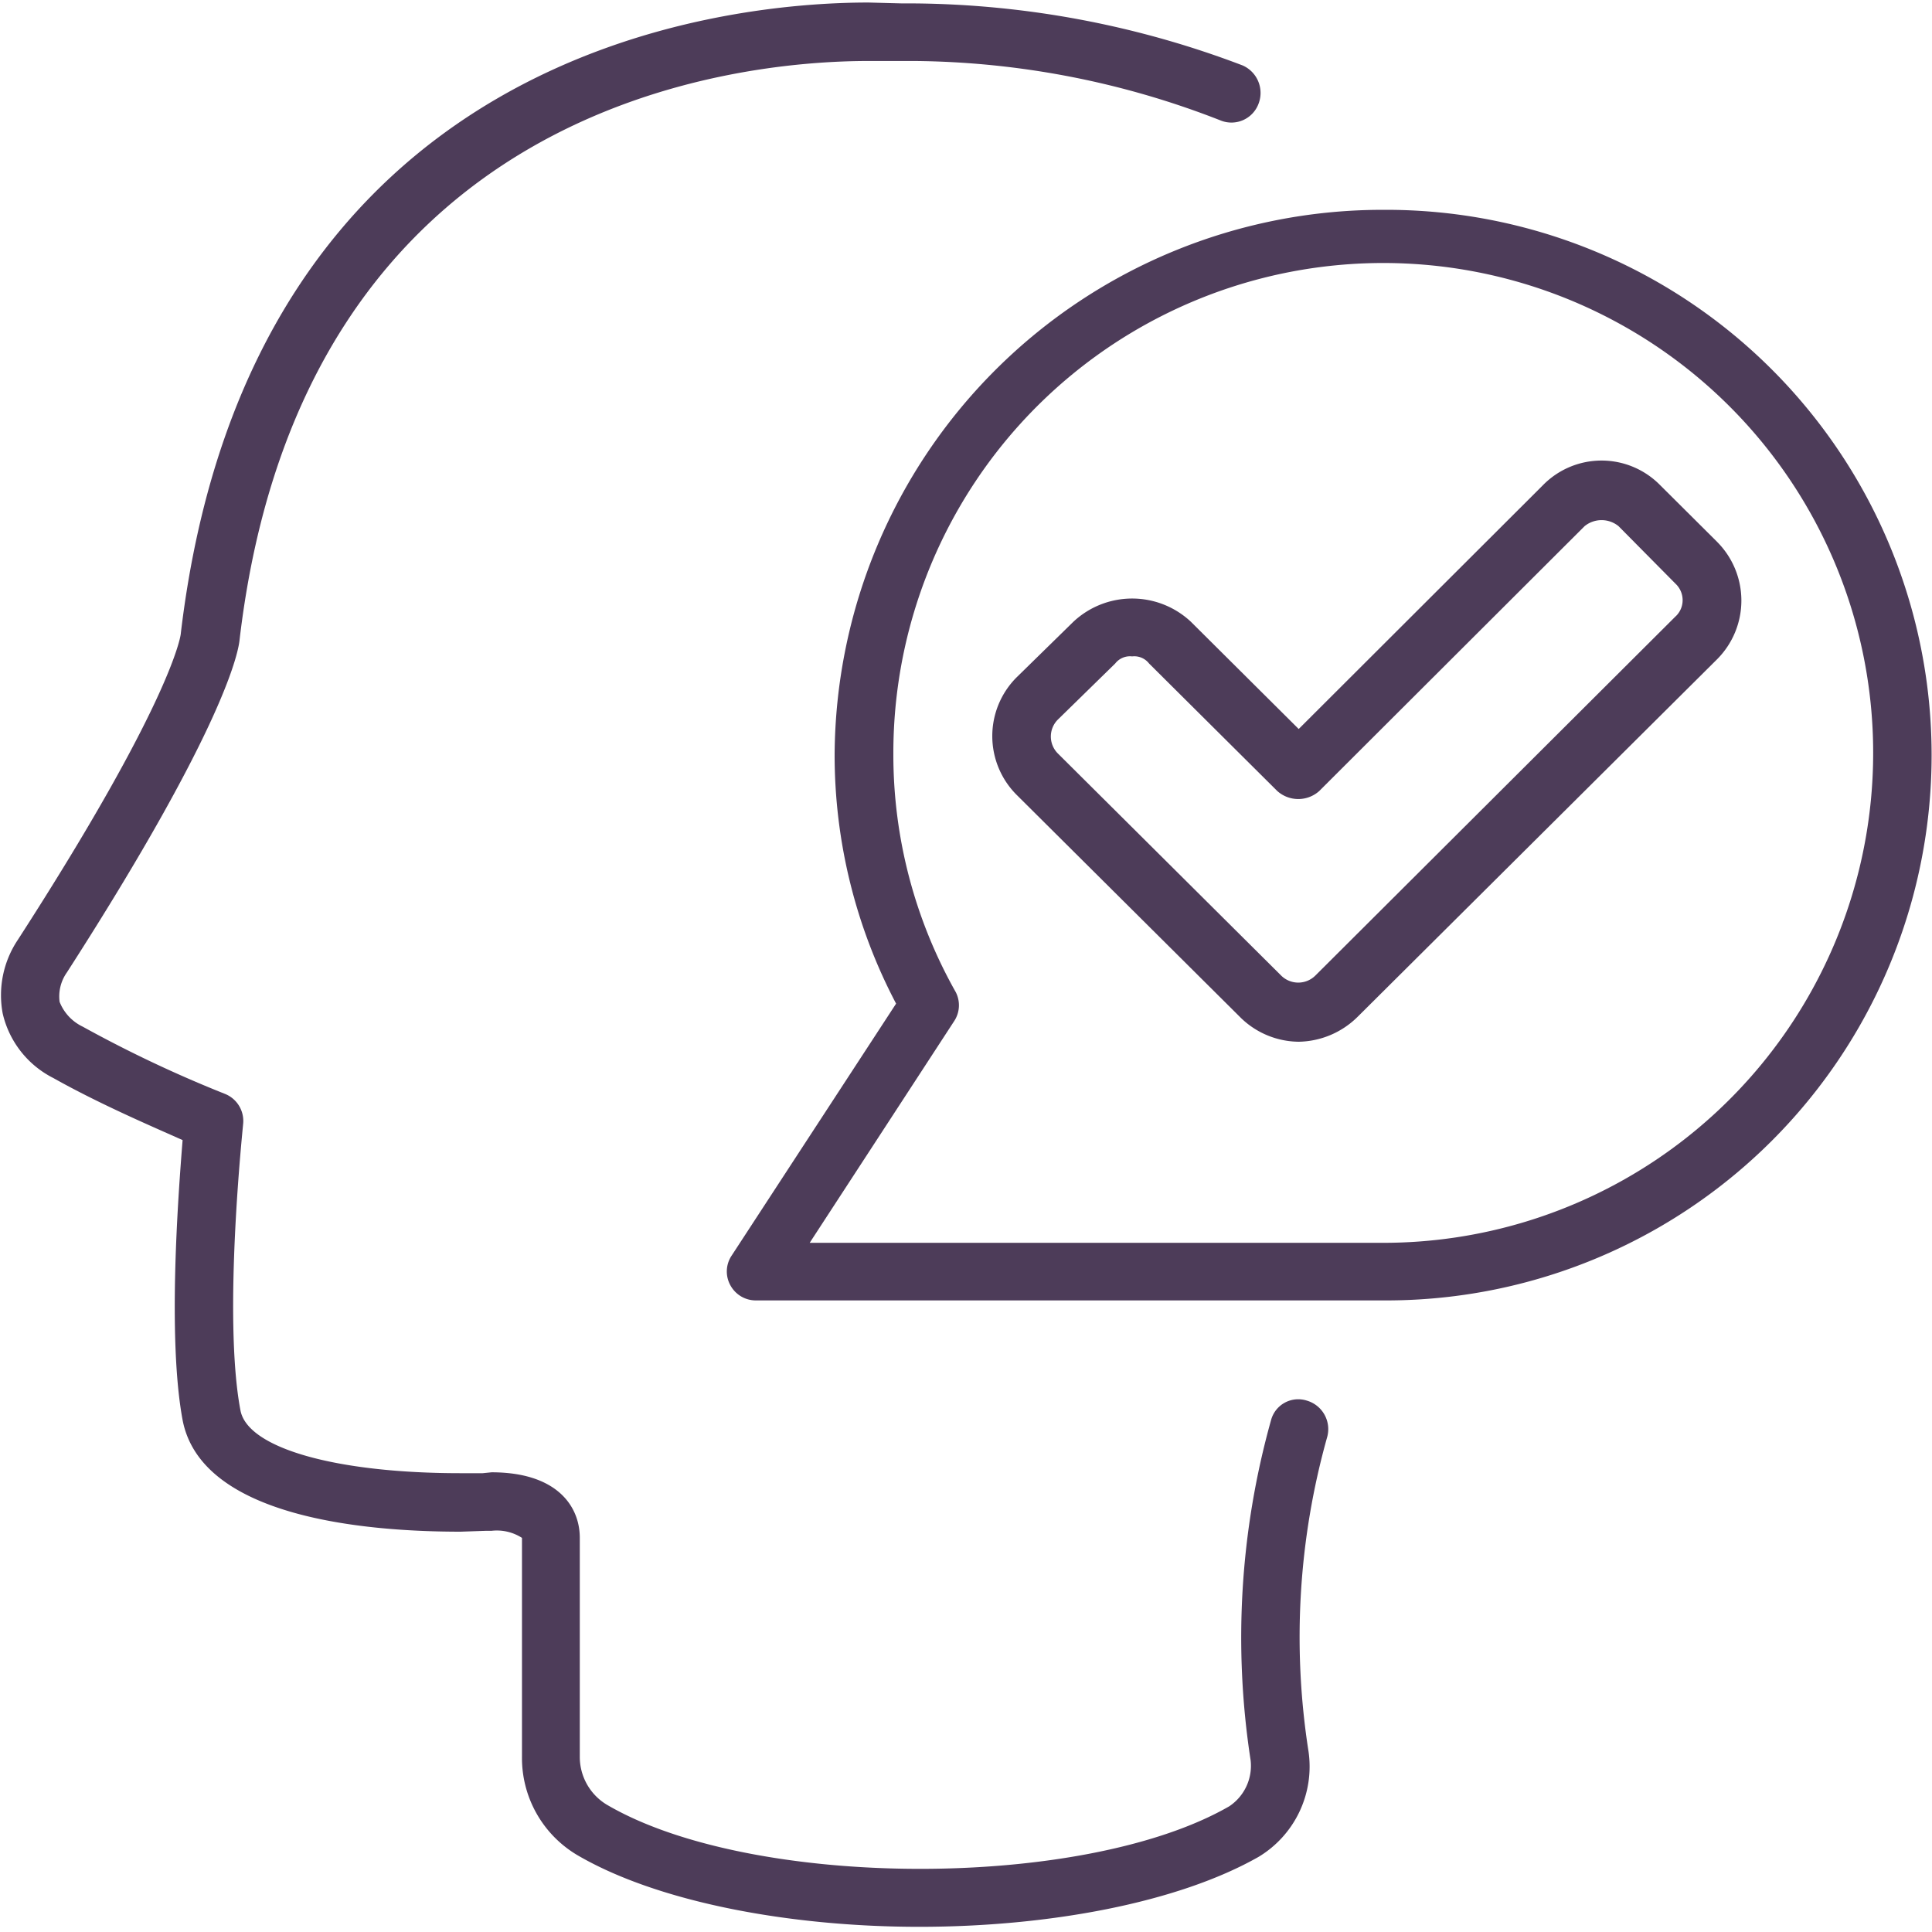
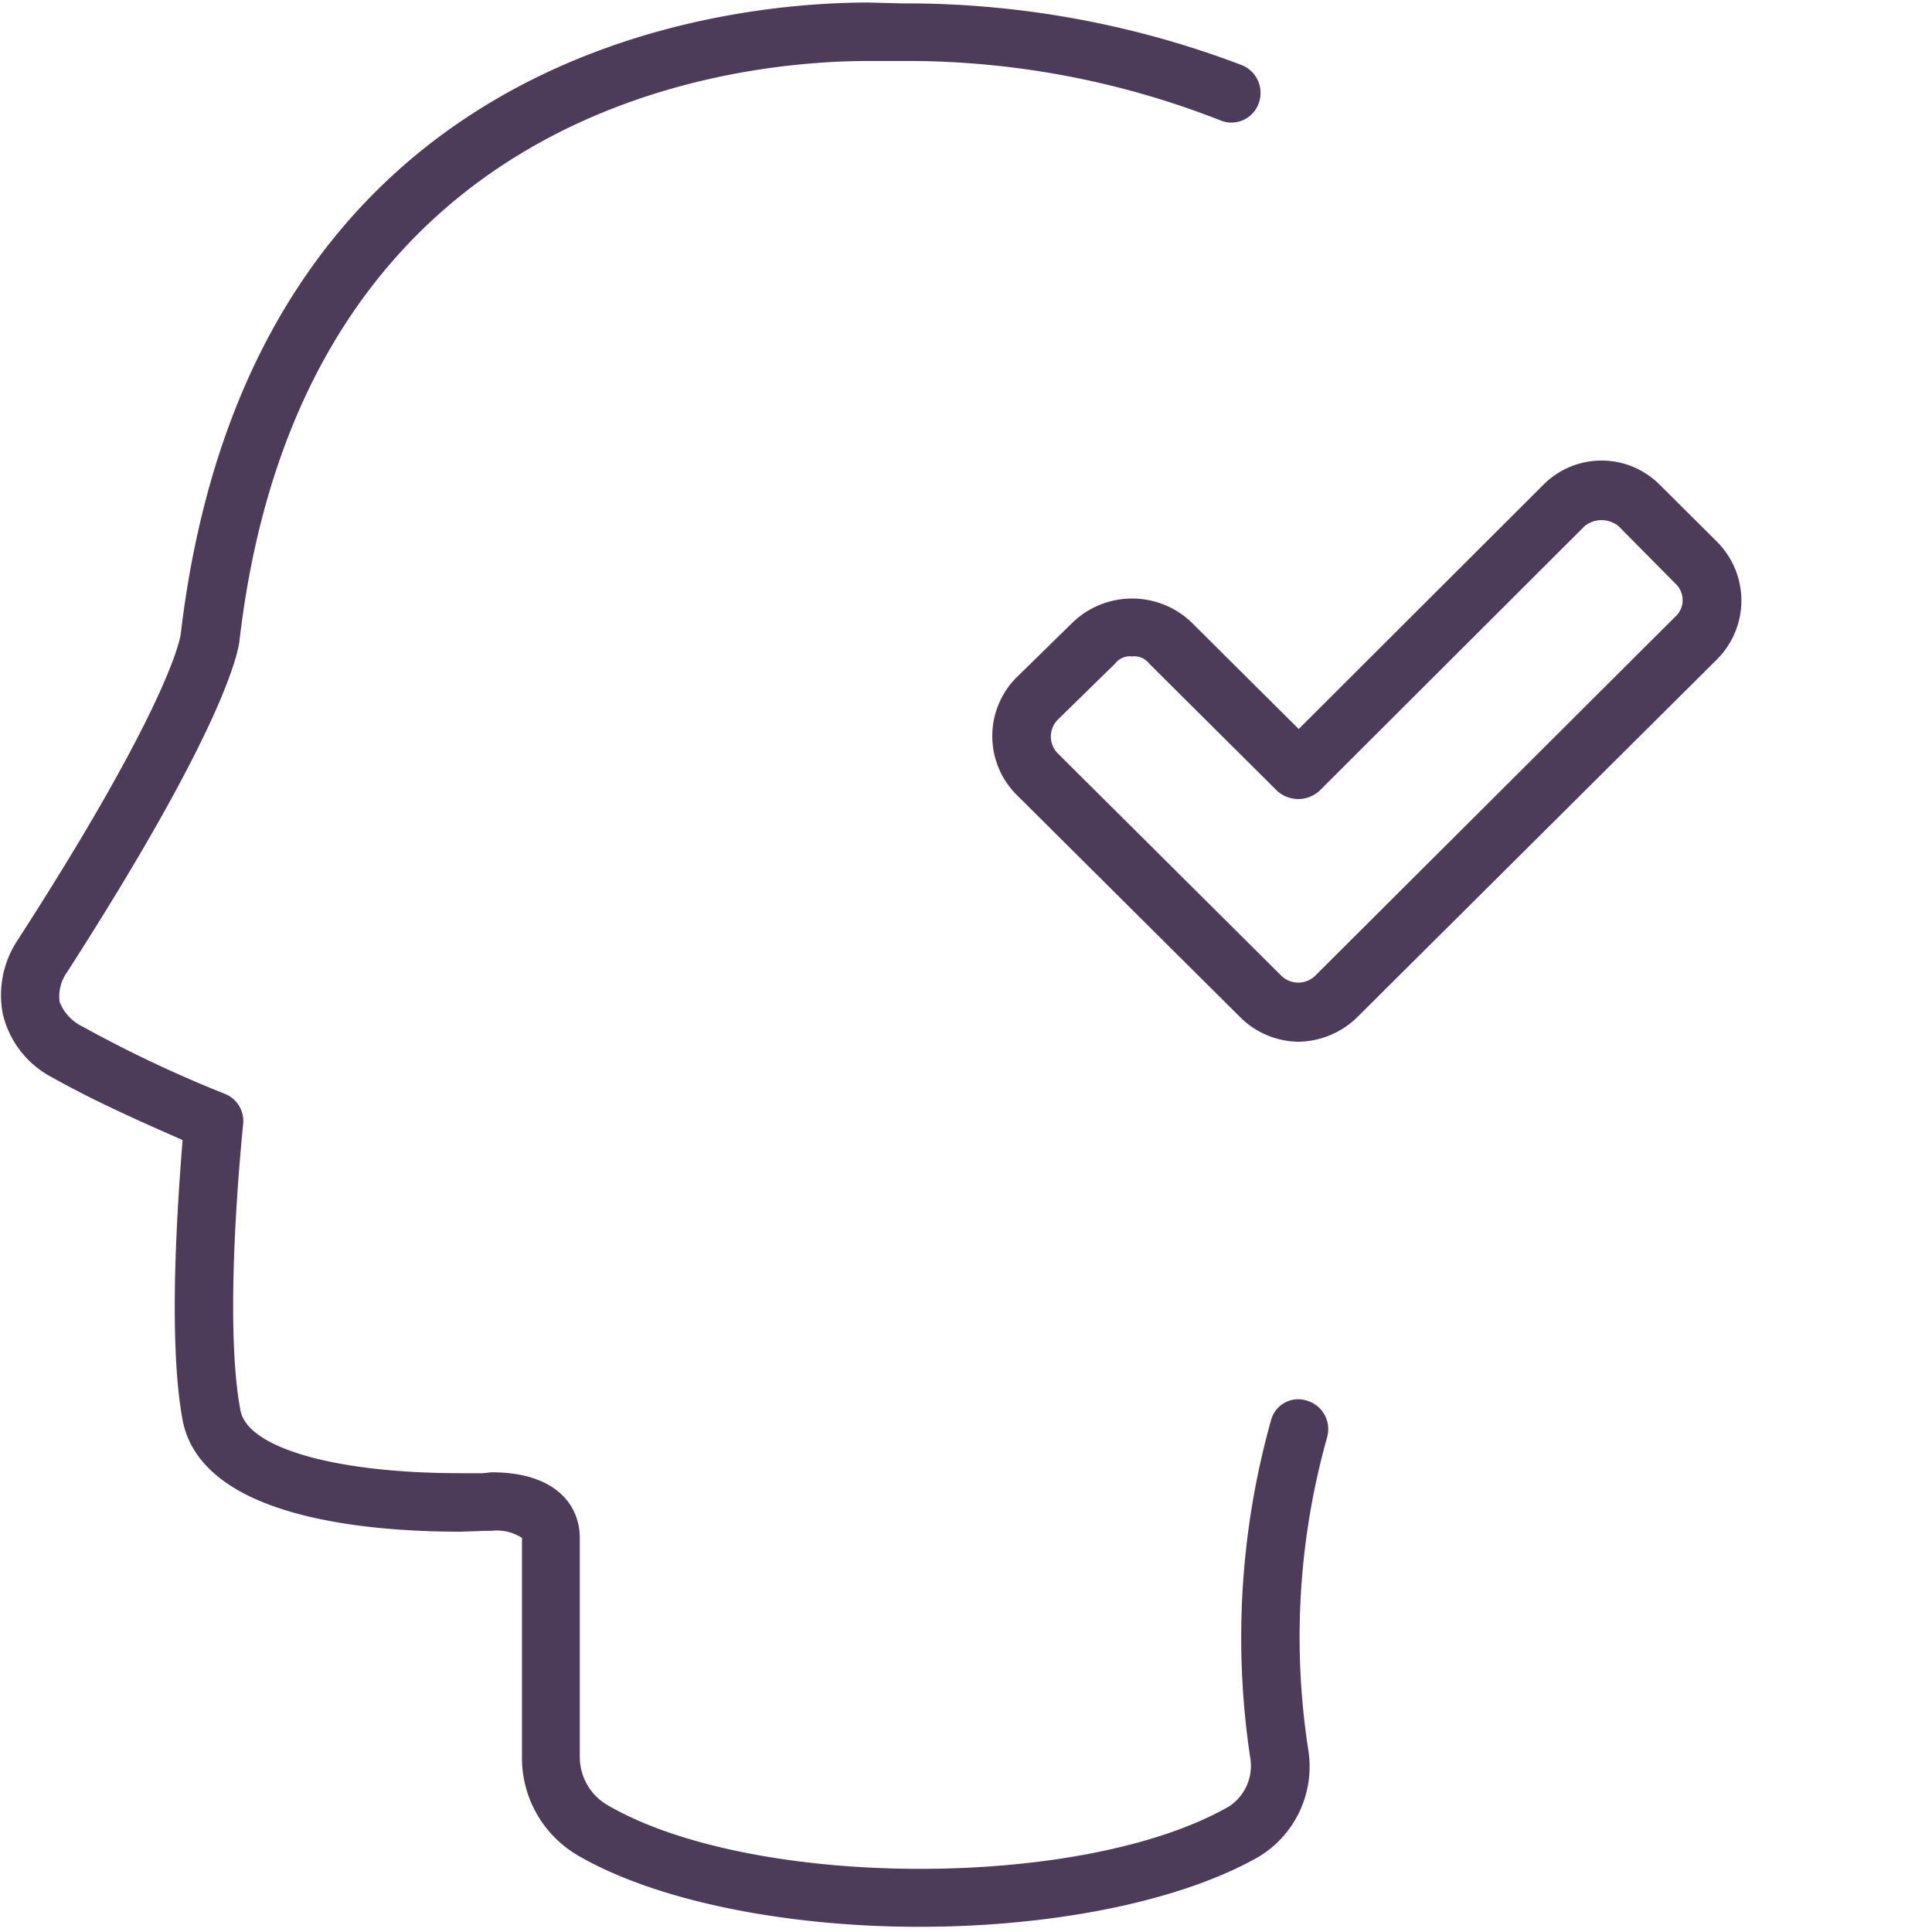
<svg xmlns="http://www.w3.org/2000/svg" id="Group_145" data-name="Group 145" width="130" height="130" viewBox="0 0 130 130">
  <defs>
    <clipPath id="clip-path">
      <rect id="Rectangle_6502" data-name="Rectangle 6502" width="130" height="130" fill="#4d3c59" />
    </clipPath>
  </defs>
  <g id="Group_144" data-name="Group 144" clip-path="url(#clip-path)">
    <path id="Path_13232" data-name="Path 13232" d="M87.889,94.9a1.893,1.893,0,0,0-2.4,1.312A54.268,54.268,0,0,0,84.113,119.1a3.272,3.272,0,0,1-1.438,3.1c-9.83,5.663-32.186,5.6-41.9-.119a3.752,3.752,0,0,1-1.8-3.219V104.137c0-2.146-1.558-4.411-5.934-4.411l-.6.06h-1.5c-8.331,0-14.325-1.669-14.8-4.232-1.2-6.319.18-19.136.18-19.255a1.962,1.962,0,0,0-1.2-2.027,84.275,84.275,0,0,1-9.59-4.531,3.113,3.113,0,0,1-1.558-1.669A2.791,2.791,0,0,1,4.457,66.1c10.849-16.87,11.568-21.759,11.628-22.414C20.34,7.564,49.589,4.762,58.4,4.762h3.117A57.684,57.684,0,0,1,82.075,8.756a1.946,1.946,0,0,0,2.577-1.133A2.021,2.021,0,0,0,83.573,5.06,63.5,63.5,0,0,0,61.517.888h-.839L58.4.828c-9.65,0-41.6,3.1-46.271,42.444,0,.179-.659,4.65-10.968,20.626A6.69,6.69,0,0,0,.142,68.846,6.5,6.5,0,0,0,3.558,73.2c3.177,1.788,6.833,3.338,8.691,4.173-.3,3.756-1.019,13.353,0,18.838,1.259,6.557,12.287,7.511,18.7,7.511l1.738-.06h.36a3.123,3.123,0,0,1,2.038.477v14.724a7.593,7.593,0,0,0,3.716,6.617c5.394,3.159,14.265,4.829,23.016,4.829,8.691,0,17.382-1.61,22.836-4.709a7.092,7.092,0,0,0,3.356-7.094,49.736,49.736,0,0,1,1.259-21.162A2,2,0,0,0,87.889,94.9" transform="translate(0.038 -0.658)" fill="#4d3c59" />
-     <path id="Path_13233" data-name="Path 13233" d="M44.991,1.062A36.864,36.864,0,0,0,8.07,37.724a35.912,35.912,0,0,0,4.136,16.751L1.118,71.464a1.92,1.92,0,0,0-.06,1.967A1.945,1.945,0,0,0,2.8,74.445h42.2a36.692,36.692,0,1,0,0-73.383m0,69.508H6.392l9.71-14.9a1.938,1.938,0,0,0,.12-1.967,32.464,32.464,0,0,1-4.2-15.976A32.965,32.965,0,1,1,44.991,70.57" transform="translate(48.09 13.057)" fill="#4d3c59" />
    <path id="Path_13234" data-name="Path 13234" d="M49.9,6.829,46.066,3.014a5.522,5.522,0,0,0-7.912,0L21.732,19.408,14.48,12.194a5.782,5.782,0,0,0-7.912,0L2.732,15.95a5.592,5.592,0,0,0,0,7.869L17.776,38.782a5.656,5.656,0,0,0,3.956,1.669,5.764,5.764,0,0,0,3.956-1.669L49.9,14.7a5.592,5.592,0,0,0,0-7.869m-2.817,5.007L22.871,35.98a1.635,1.635,0,0,1-2.338,0L5.549,21.077a1.613,1.613,0,0,1,0-2.325L9.385,15a1.258,1.258,0,0,1,1.139-.477A1.258,1.258,0,0,1,11.663,15l8.631,8.584a2.117,2.117,0,0,0,2.817,0L40.972,5.756a1.813,1.813,0,0,1,2.278,0l3.836,3.875a1.522,1.522,0,0,1,.479,1.133,1.489,1.489,0,0,1-.479,1.073" transform="translate(65.655 29.645)" fill="#4d3c59" />
  </g>
</svg>